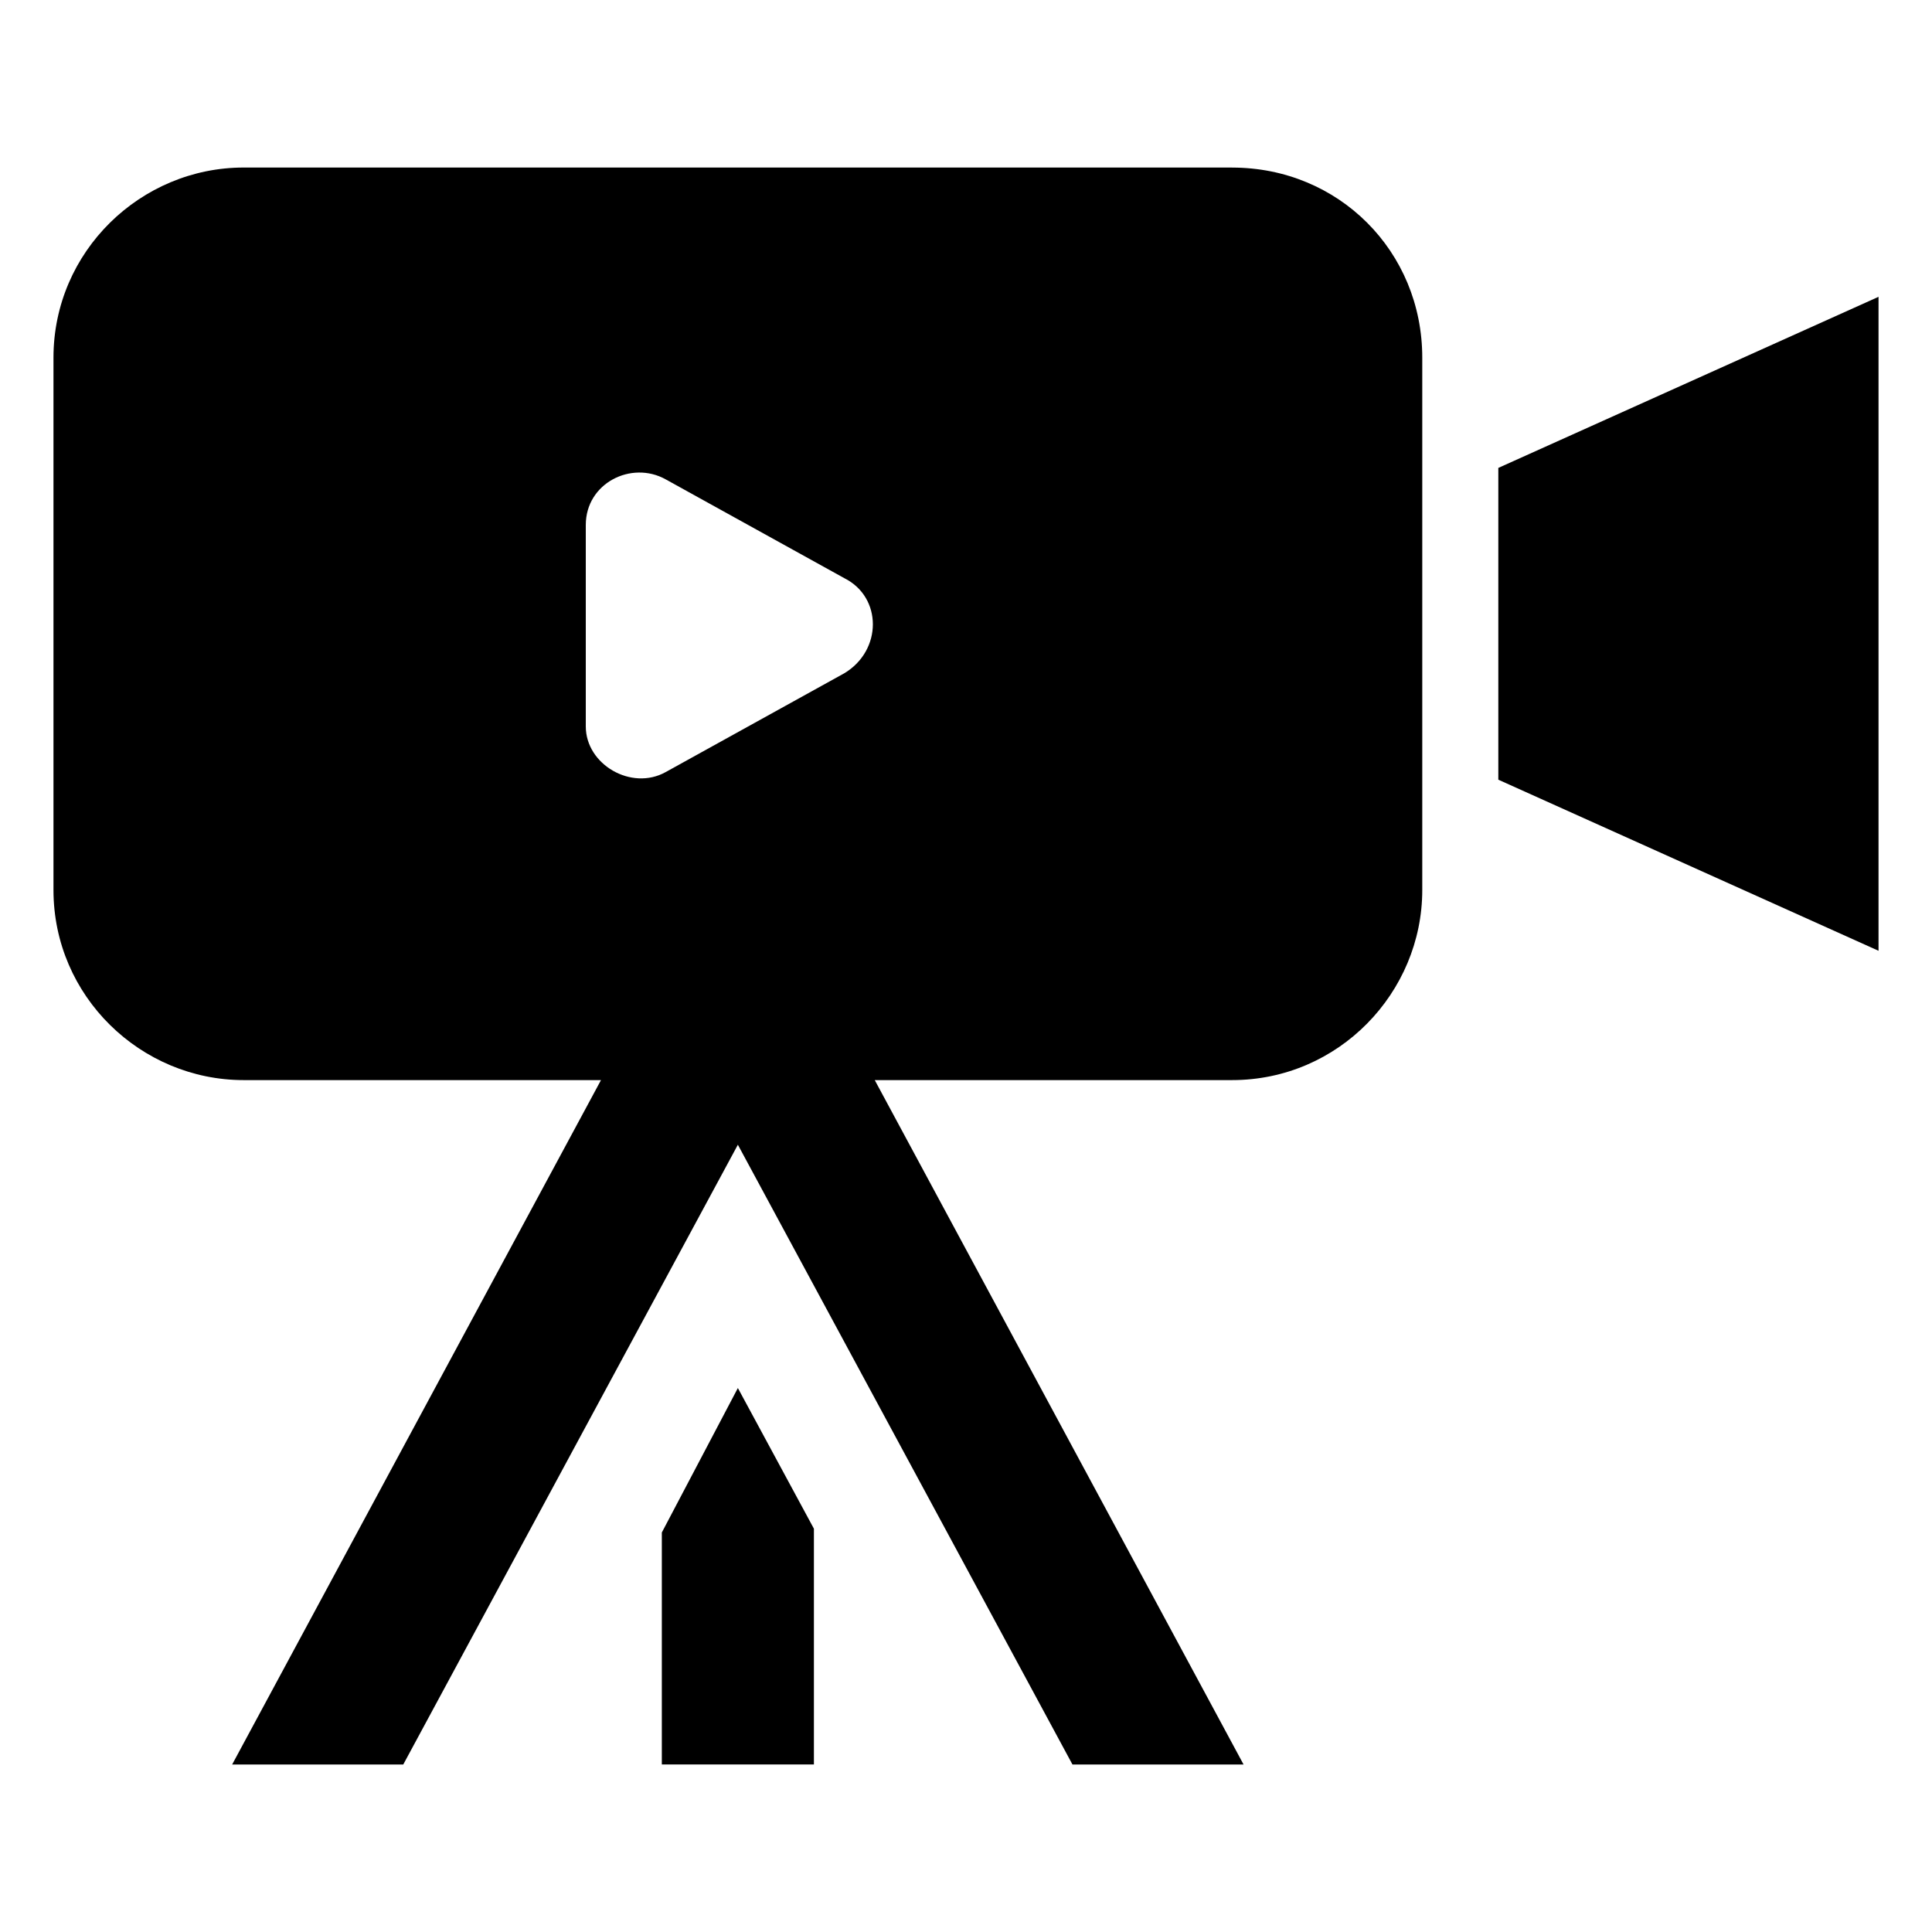
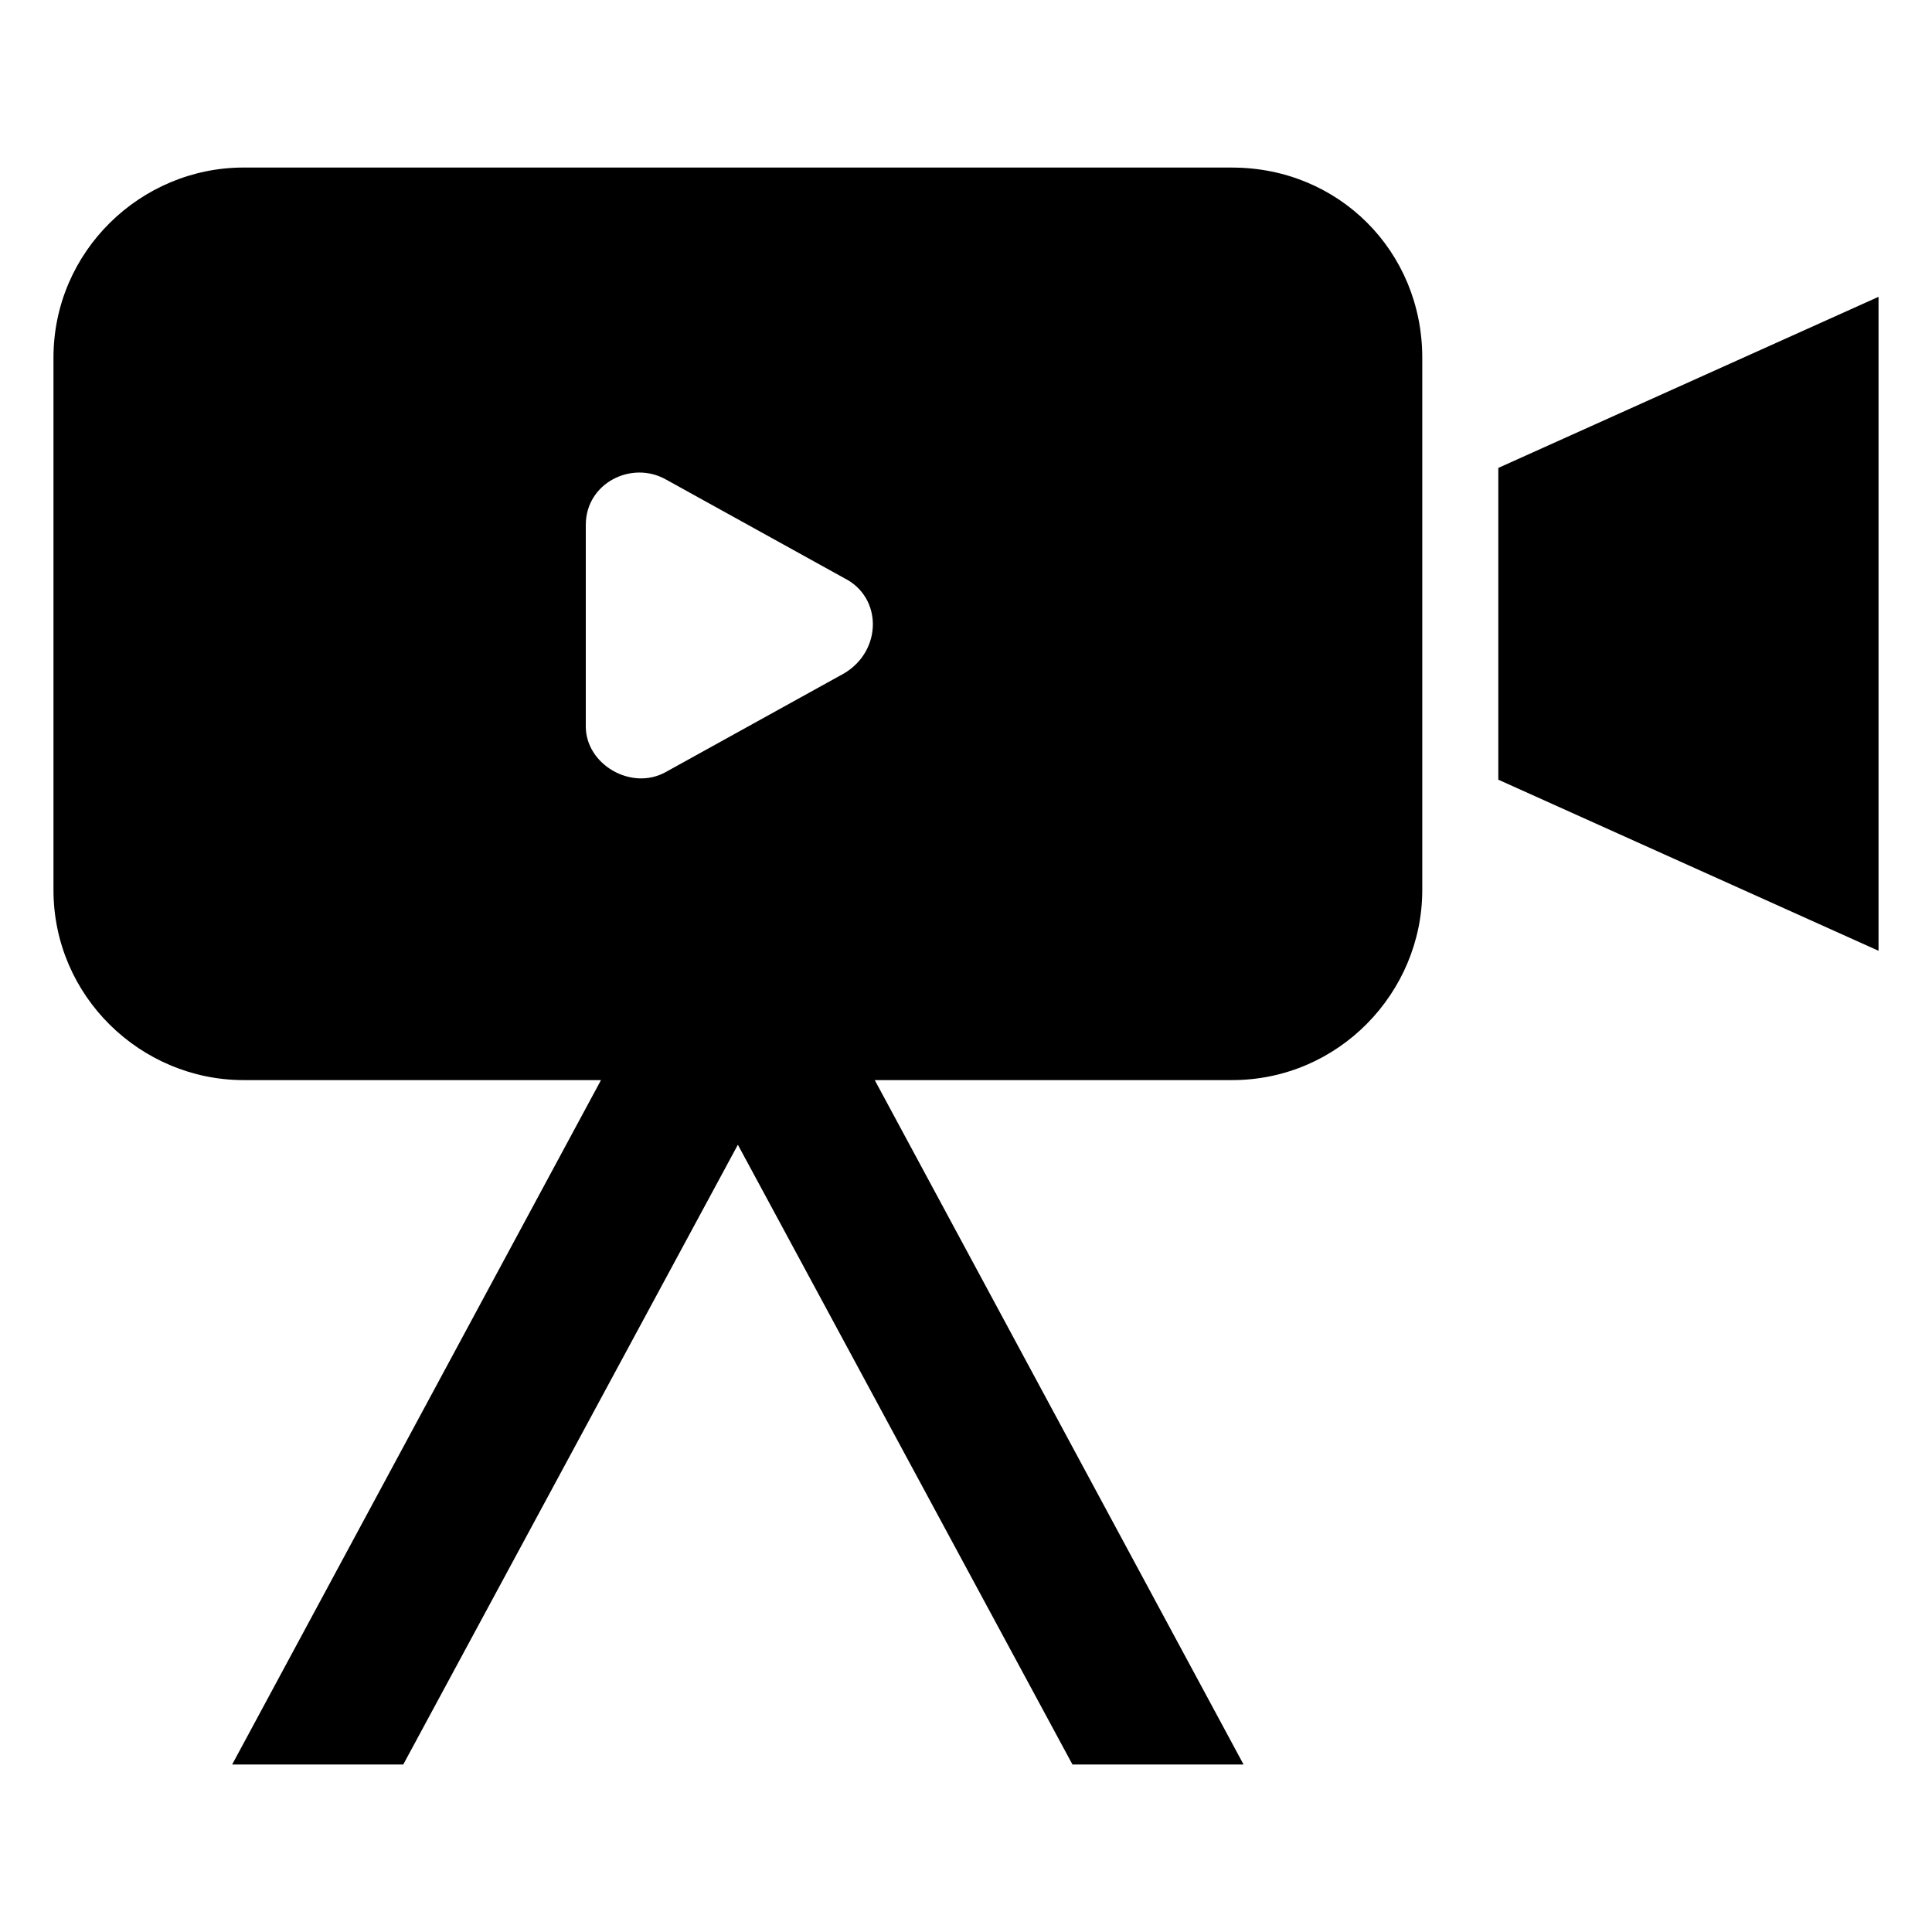
<svg xmlns="http://www.w3.org/2000/svg" fill="#000000" width="800px" height="800px" version="1.1" viewBox="144 144 512 512">
  <g>
    <path d="m470.53 188.4h-261.98c-27.207 0-50.379 22.168-50.379 50.383v141.07c0 28.215 23.176 50.383 50.383 50.383h94.715l-97.742 181.37h45.344l88.672-164.24 88.668 164.24h45.344l-97.738-181.37h94.715c28.215 0 50.383-23.176 50.383-50.383v-141.06c0-28.215-22.168-50.383-50.383-50.383zm-171.29 94.715c0-11.082 12.09-17.129 21.16-12.09l47.359 26.199c10.078 5.039 10.078 19.145 0 25.191l-47.359 26.199c-9.07 5.039-21.16-2.016-21.16-12.09z" />
    <path d="m541.07 268v82.625l100.76 45.344v-173.31z" />
-     <path d="m319.39 550.13v61.465h40.305v-62.473l-20.152-37.281z" />
  </g>
</svg>